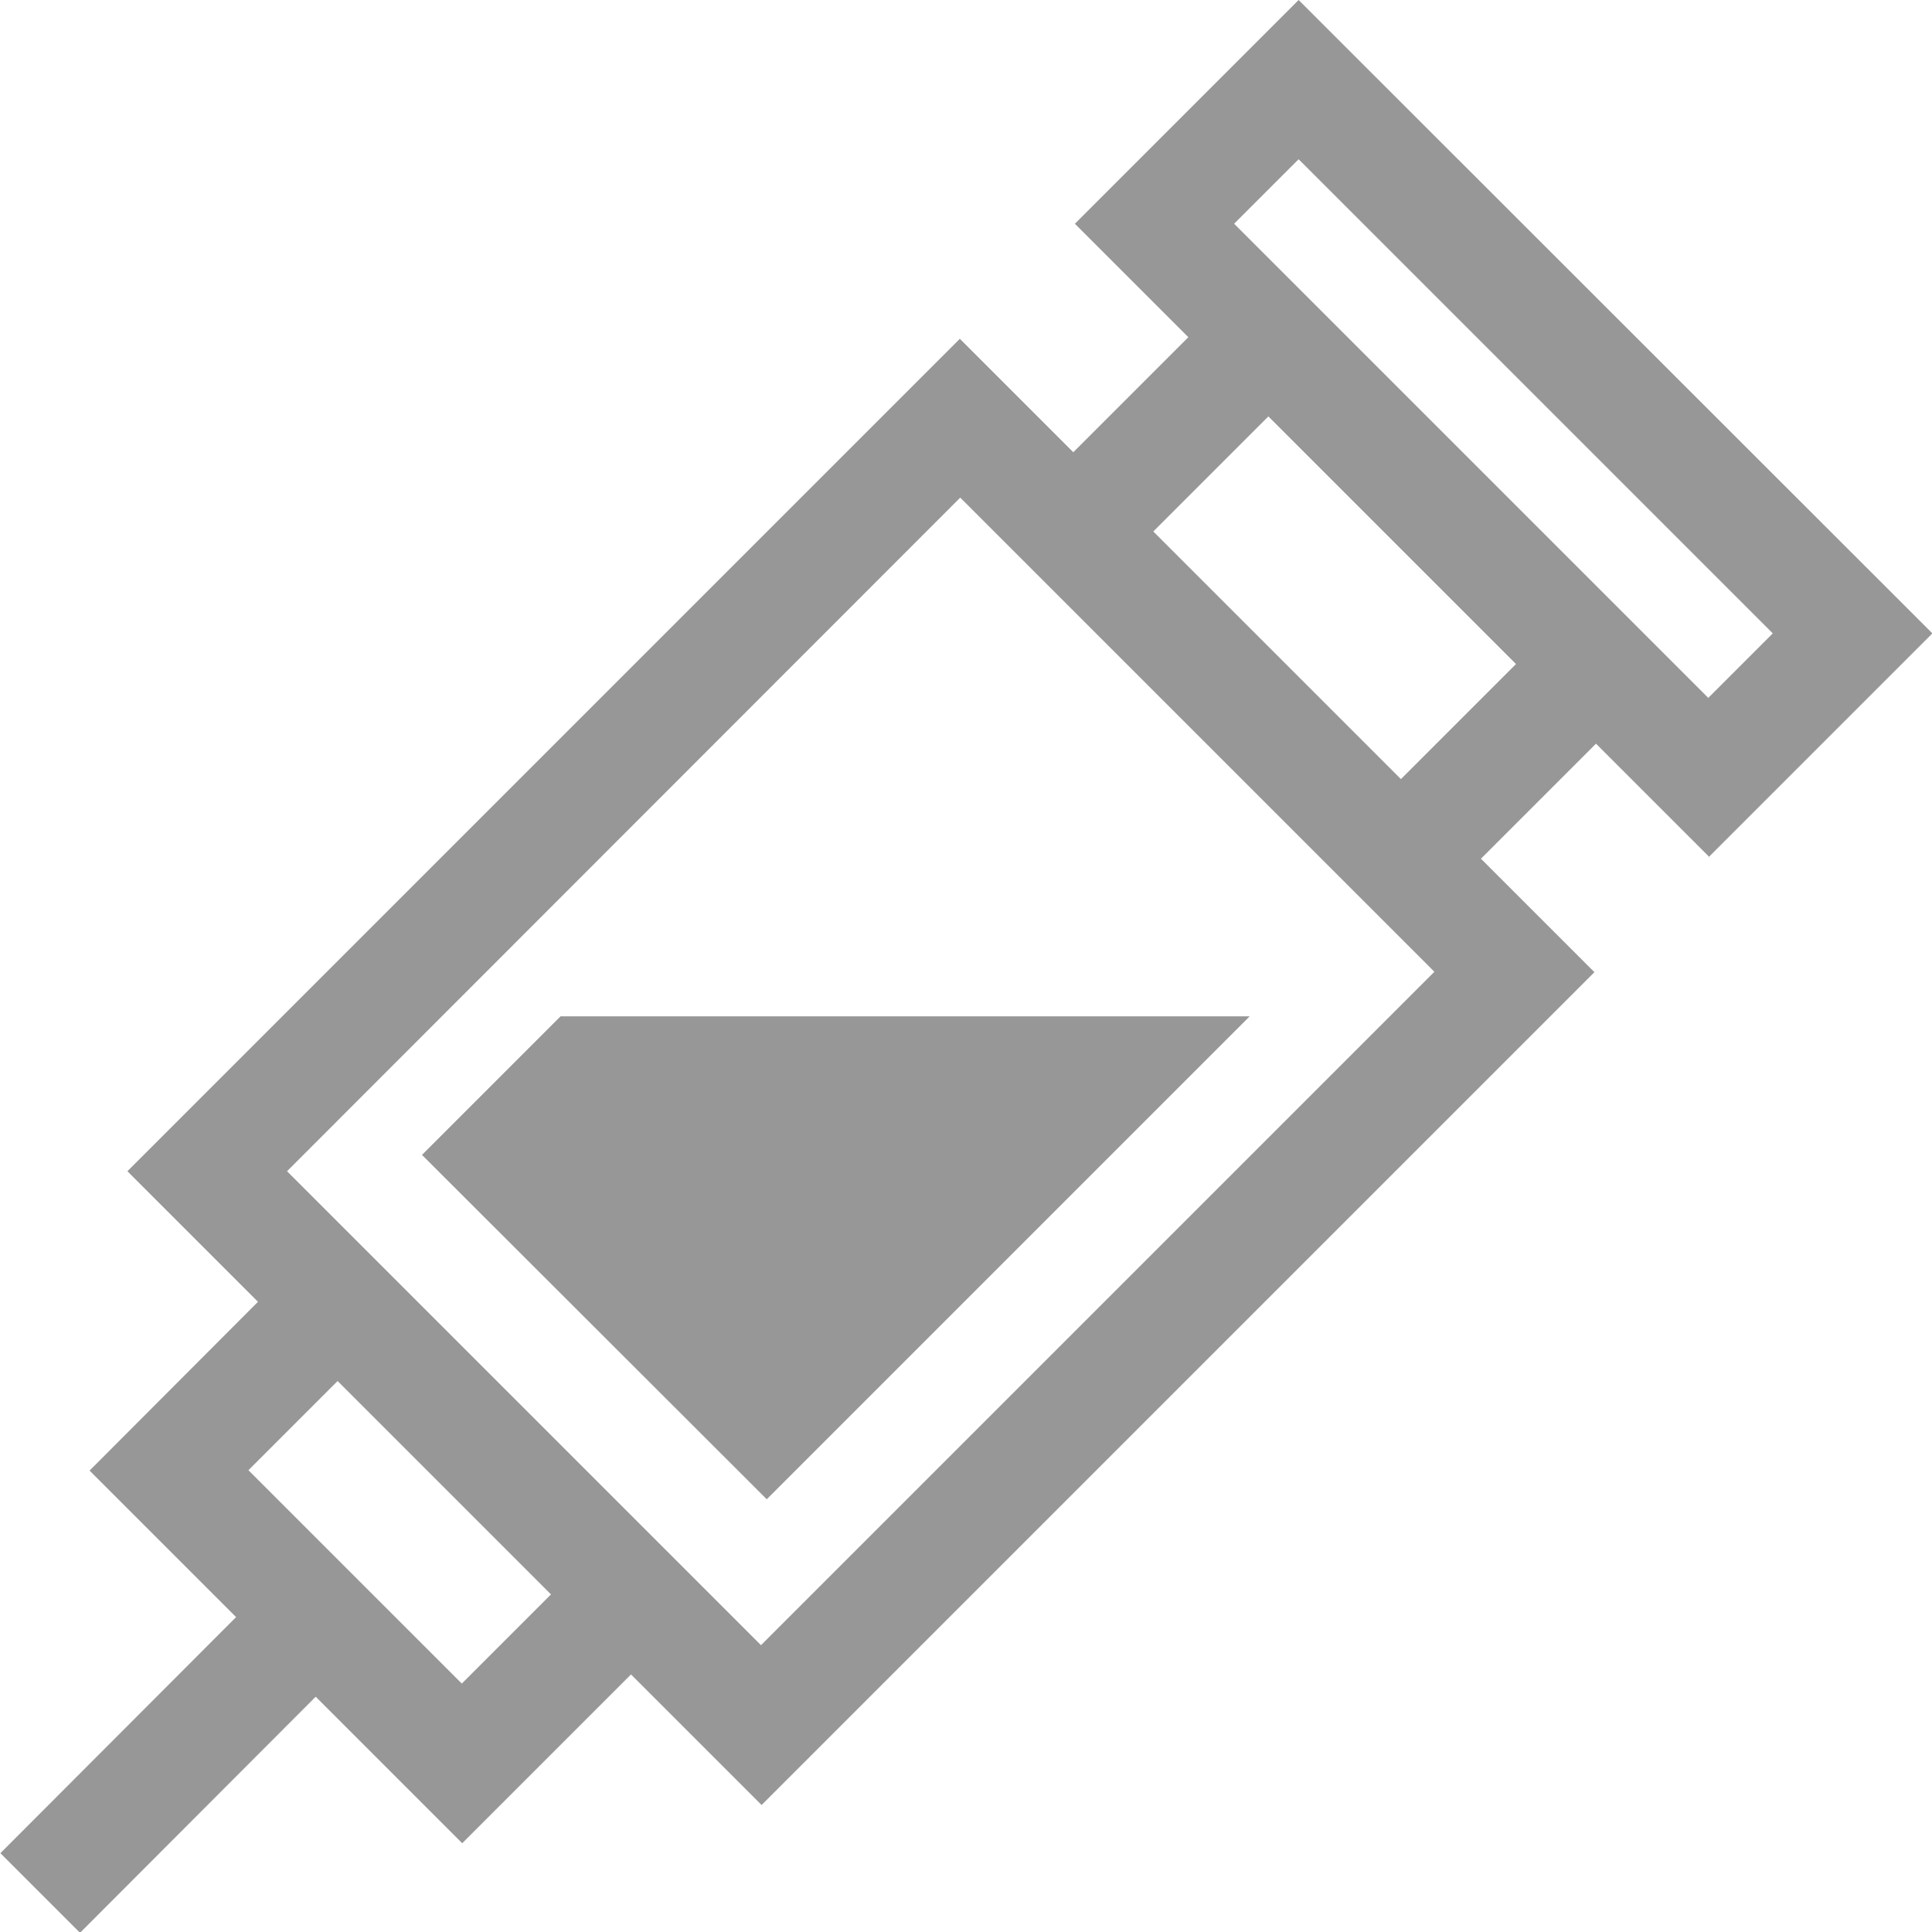
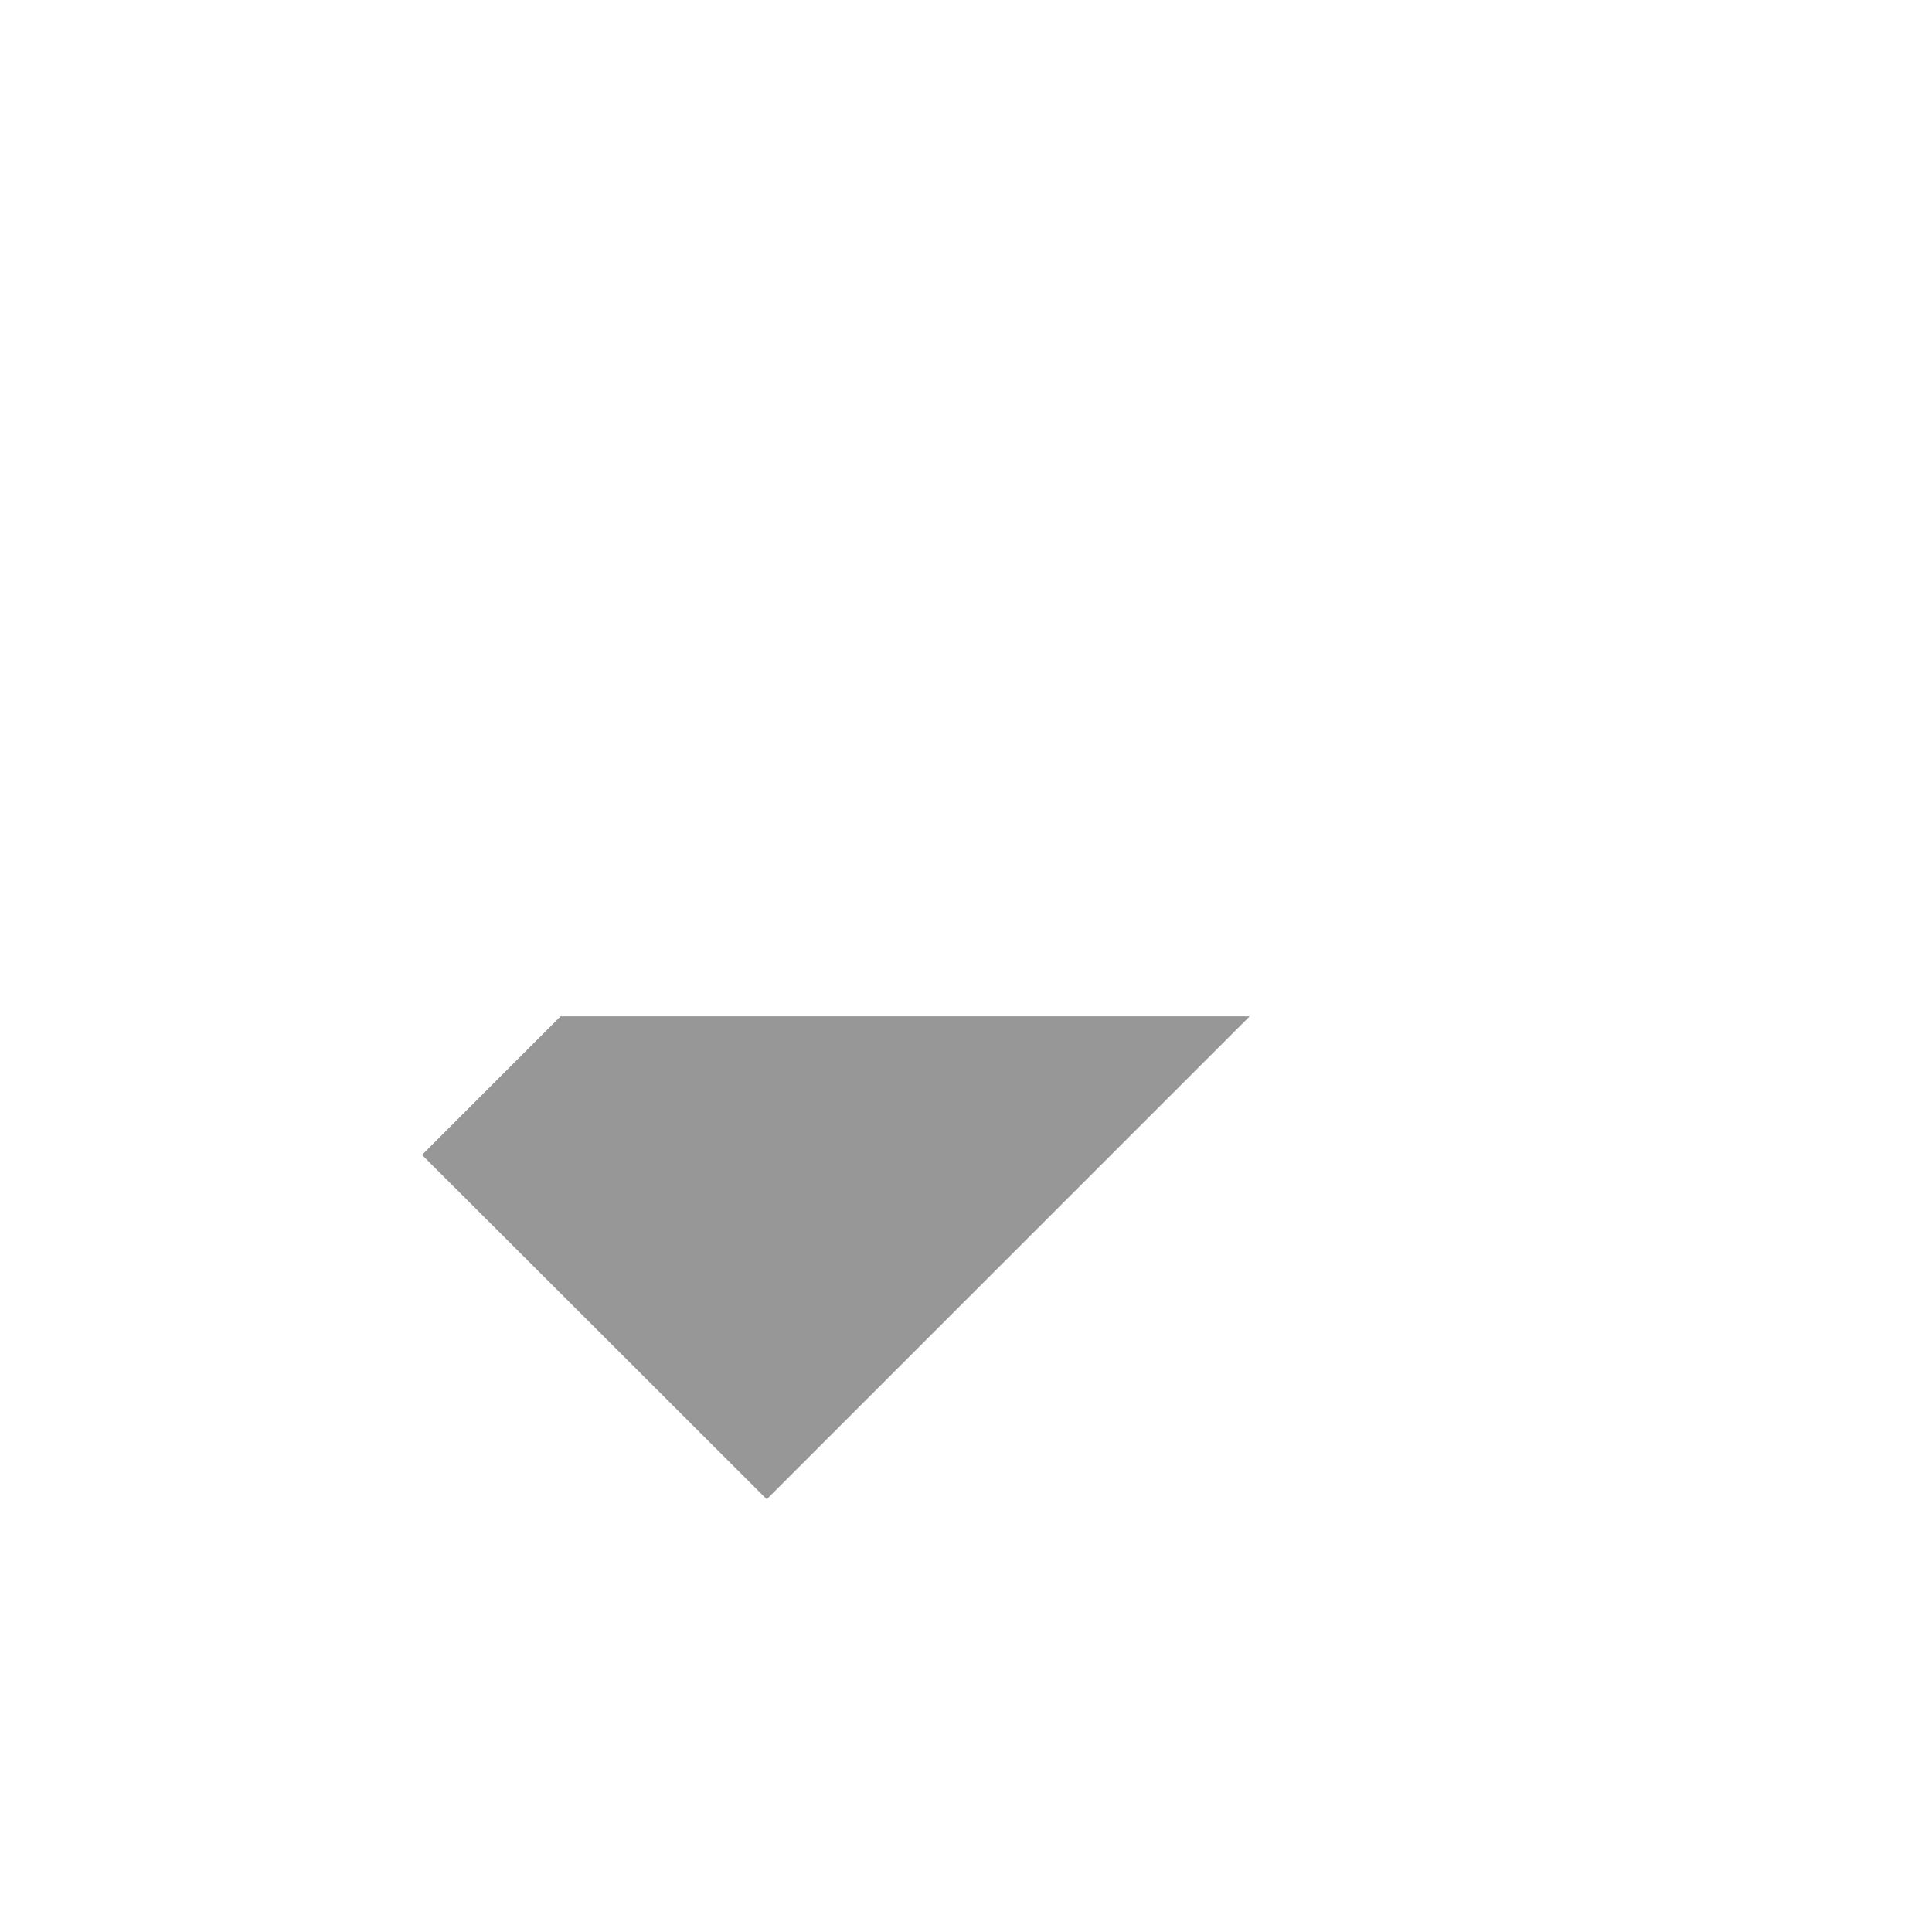
<svg xmlns="http://www.w3.org/2000/svg" id="_レイヤー_2" width="48.53" height="48.53" viewBox="0 0 48.53 48.53">
  <g id="_レイヤー_1-2">
-     <path d="M35.19,19.57l-6.22-6.22,2.89-2.89,6.22,6.22-2.89,2.89h0ZM19.12,41.33l-11.91-11.91L24.12,12.5l11.91,11.91-16.92,16.92h0ZM11.6,42.29l-5.36-5.36,2.24-2.24,5.36,5.36-2.24,2.24h0ZM32.62,4l11.91,11.91-1.62,1.62-11.91-11.91,1.62-1.62h0ZM42.92,21.53l5.62-5.62L32.62,0l-5.62,5.62,2.85,2.85-2.89,2.89-2.85-2.85L3.2,29.42l3.28,3.28-4.23,4.24,3.68,3.68-5.92,5.93,2,2,5.92-5.93,3.68,3.68,4.24-4.24,3.28,3.28,20.92-20.92-2.85-2.85,2.89-2.89,2.85,2.85h0Z" style="fill:#979797;" />
    <polygon points="10.6 29.01 19.26 37.66 31.39 25.53 14.08 25.53 10.6 29.01 10.6 29.01" style="fill:#979797;" />
  </g>
</svg>